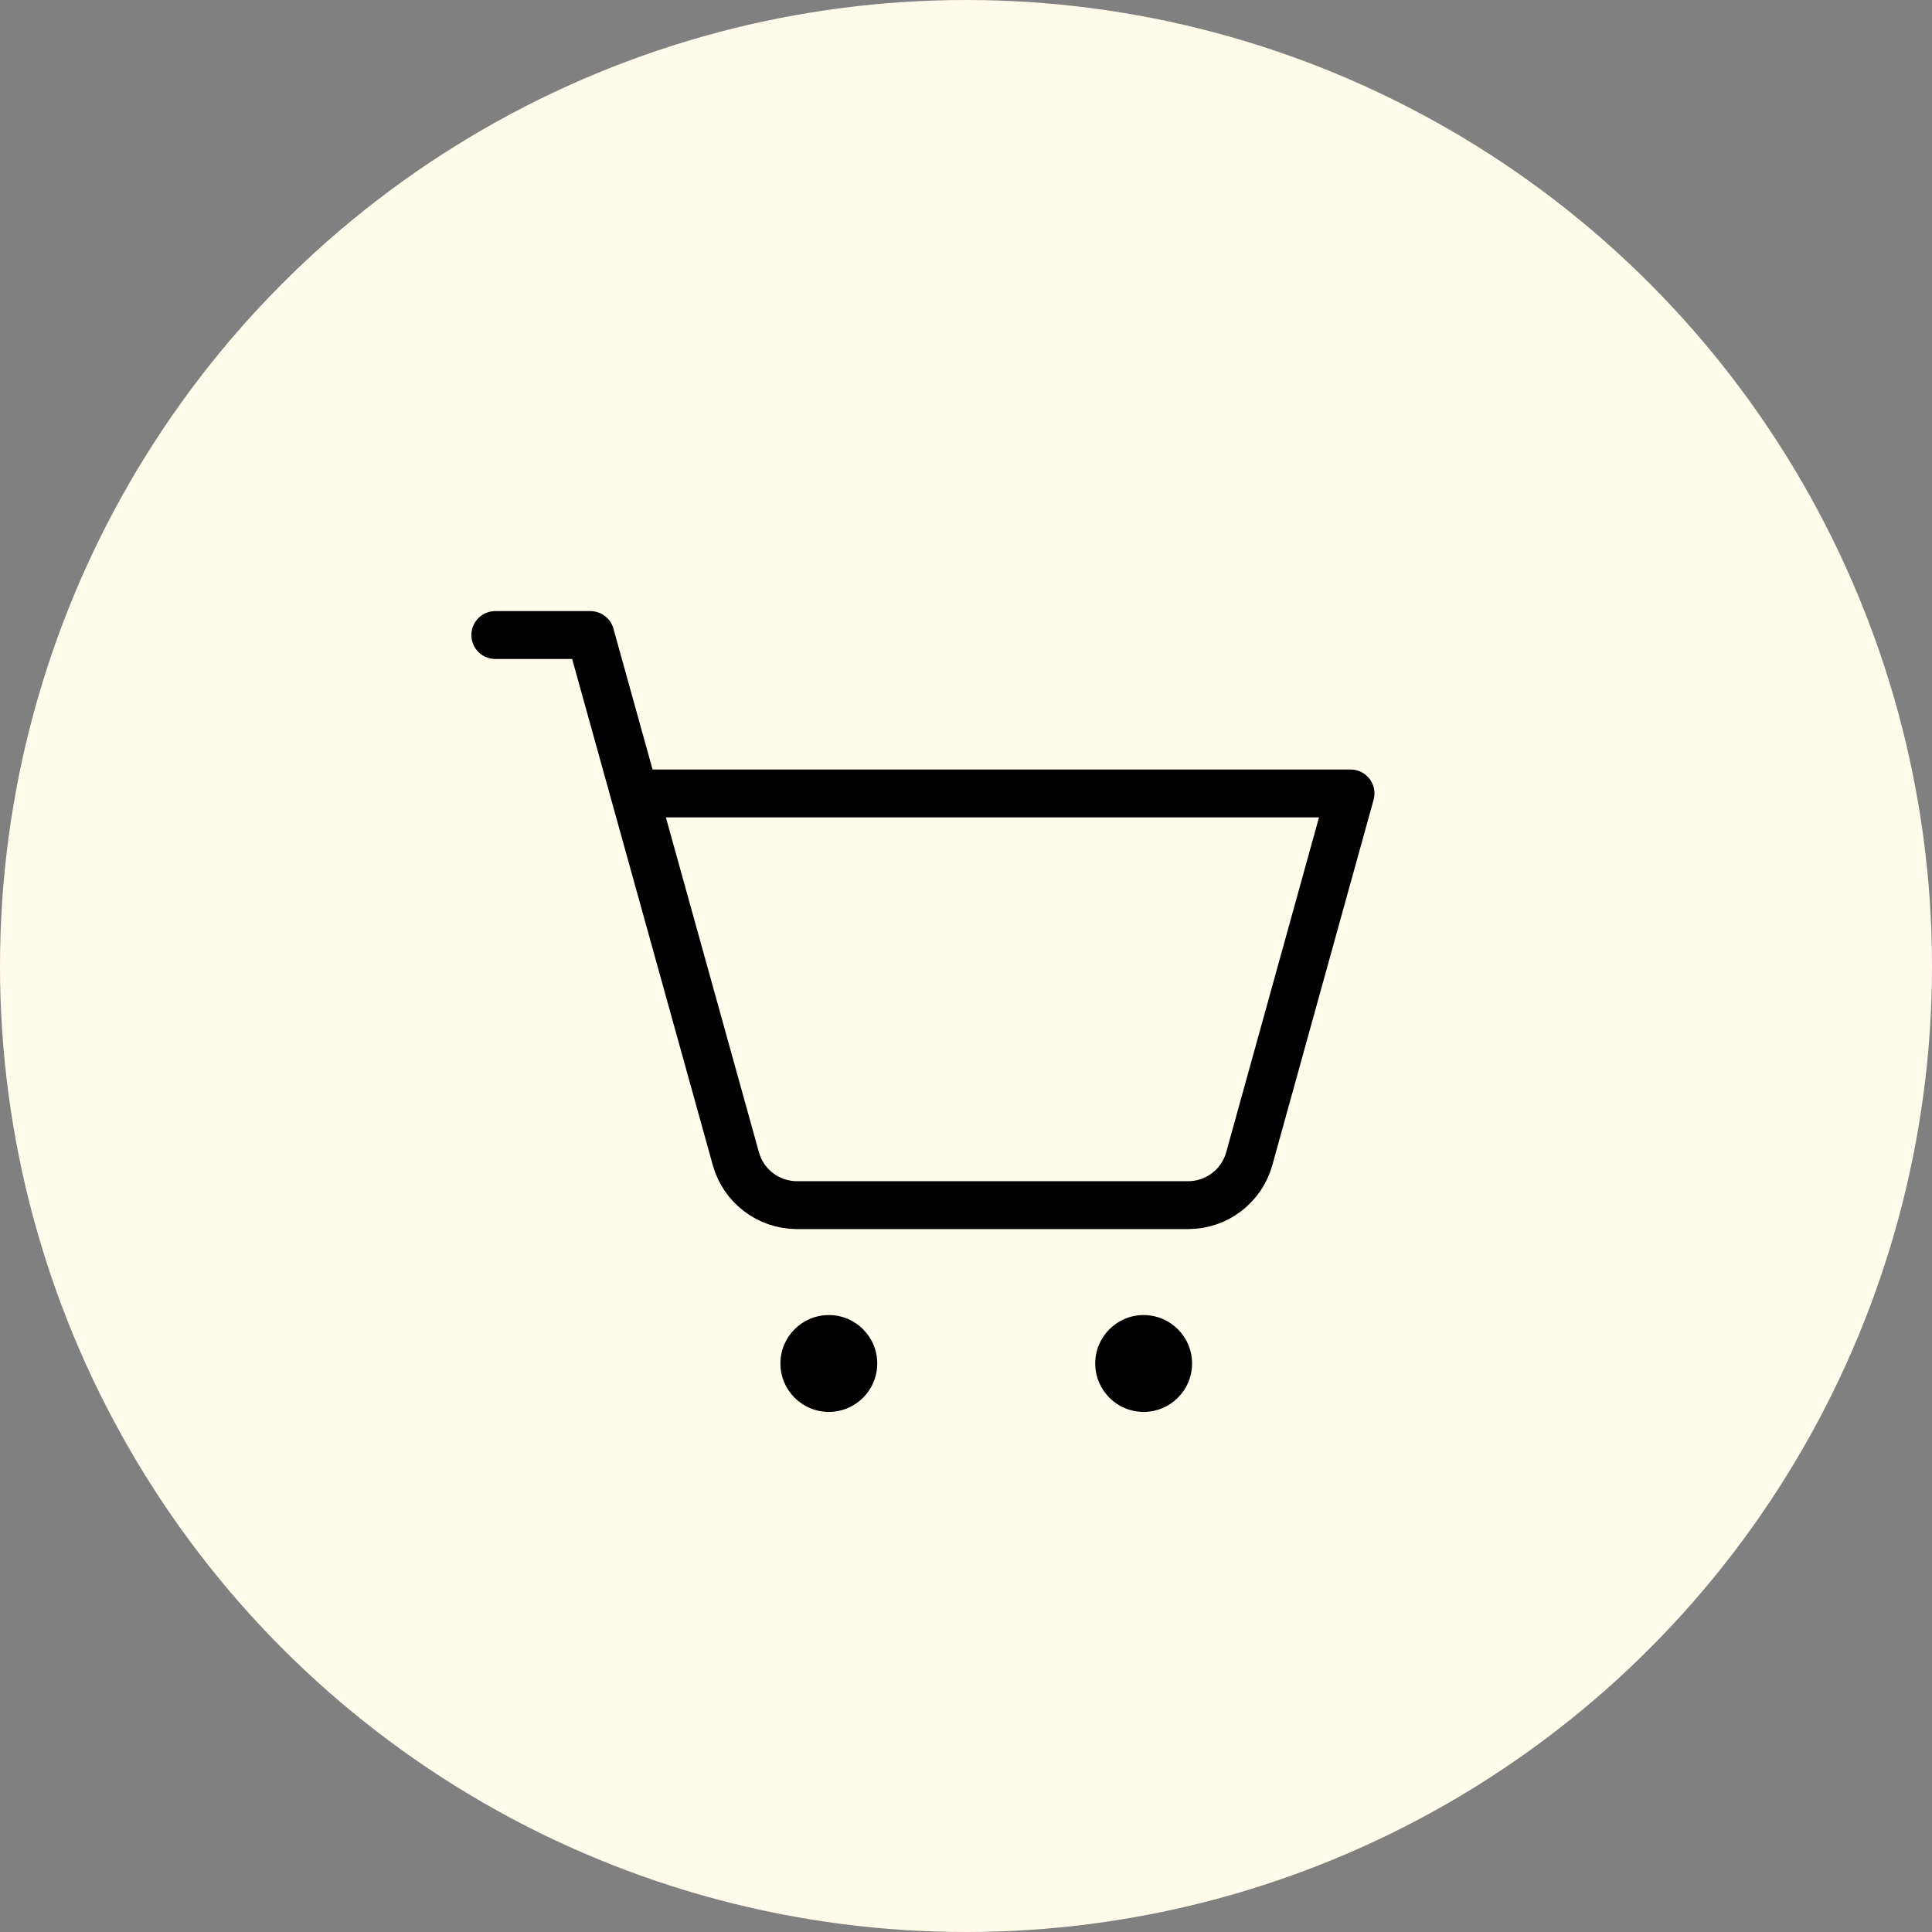
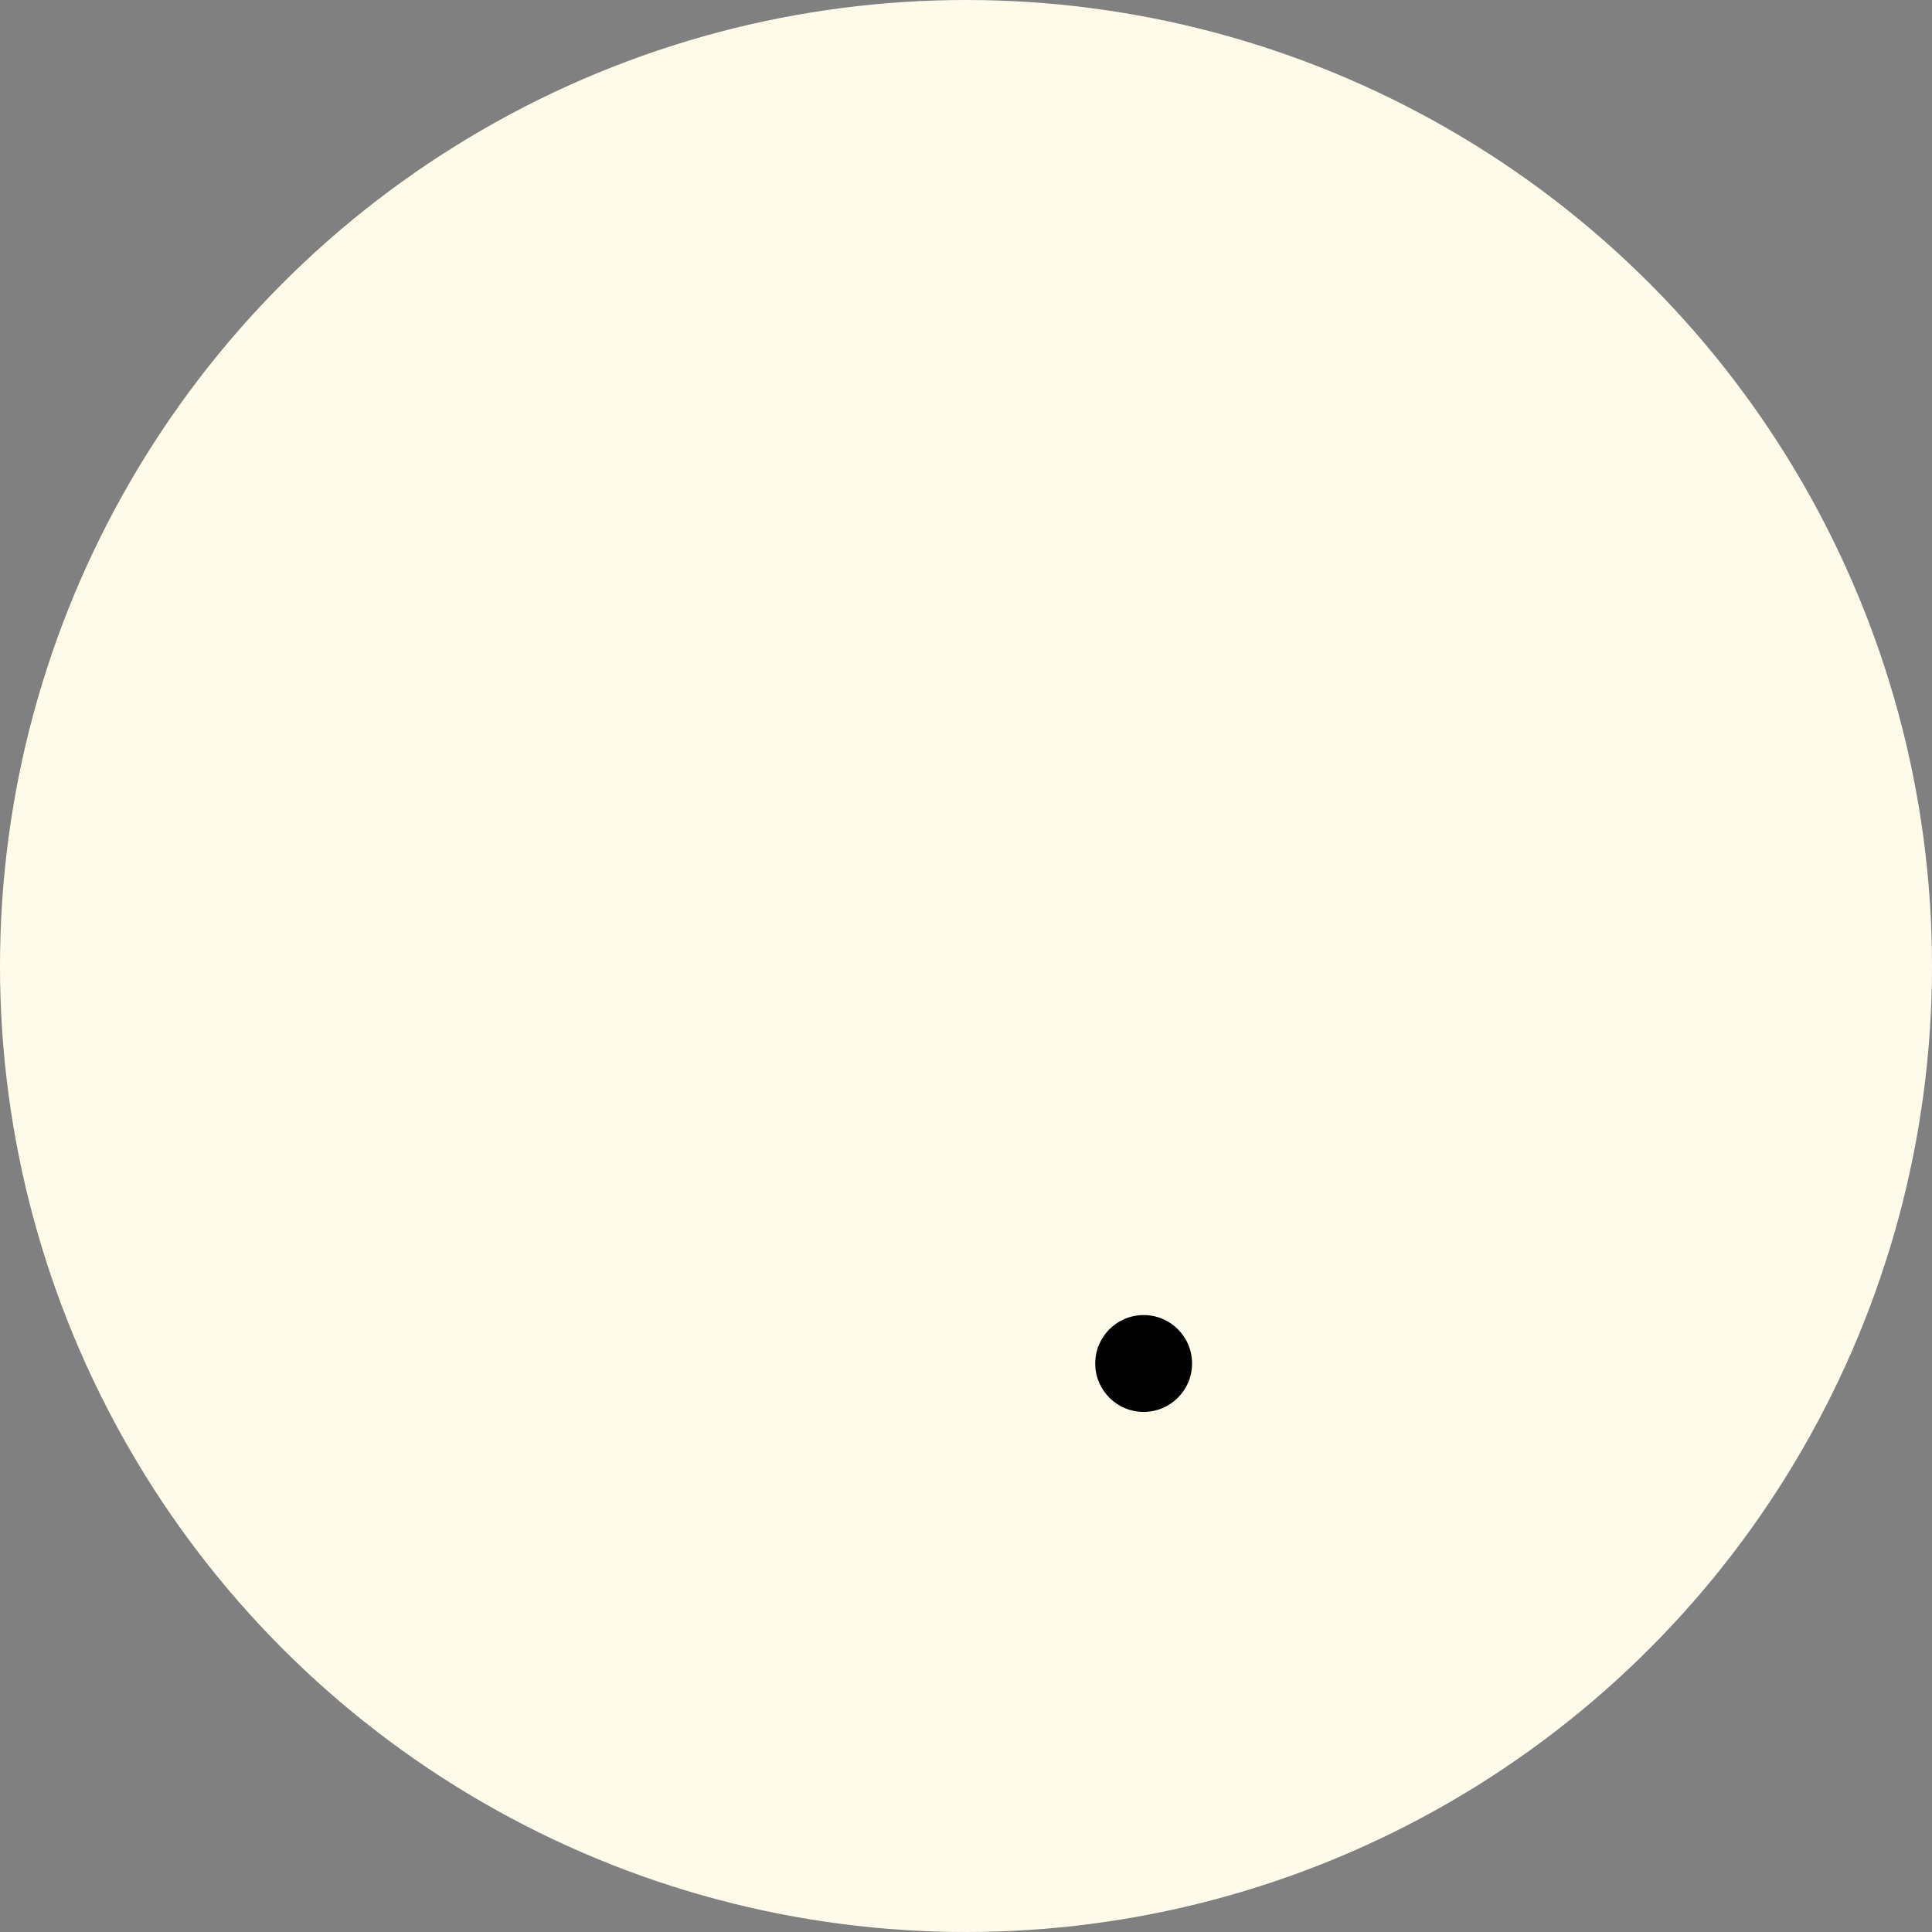
<svg xmlns="http://www.w3.org/2000/svg" id="Layer_2" data-name="Layer 2" viewBox="0 0 403.38 403.38">
  <rect x="0" y="0" width="403.38" height="403.38" fill="#808080" stroke="none" />
  <defs>
    <style>      .cls-1 {        fill: #fffbeb;      }      .cls-2 {        fill: none;        stroke: #000;        stroke-linecap: round;        stroke-linejoin: round;        stroke-width: 10px;      }    </style>
  </defs>
  <g id="Layer_1-2" data-name="Layer 1">
    <circle class="cls-1" cx="201.69" cy="201.69" r="201.69" />
    <g>
-       <circle cx="173.05" cy="284.68" r="10.11" />
      <circle cx="238.78" cy="284.68" r="10.11" />
-       <path class="cls-2" d="M103.42,132.59h19.84l30.38,109.34c1.59,5.72,6.8,9.68,12.74,9.69h81.7c5.94,0,11.16-3.96,12.75-9.69l21.14-76.27H132.44" />
    </g>
  </g>
</svg>